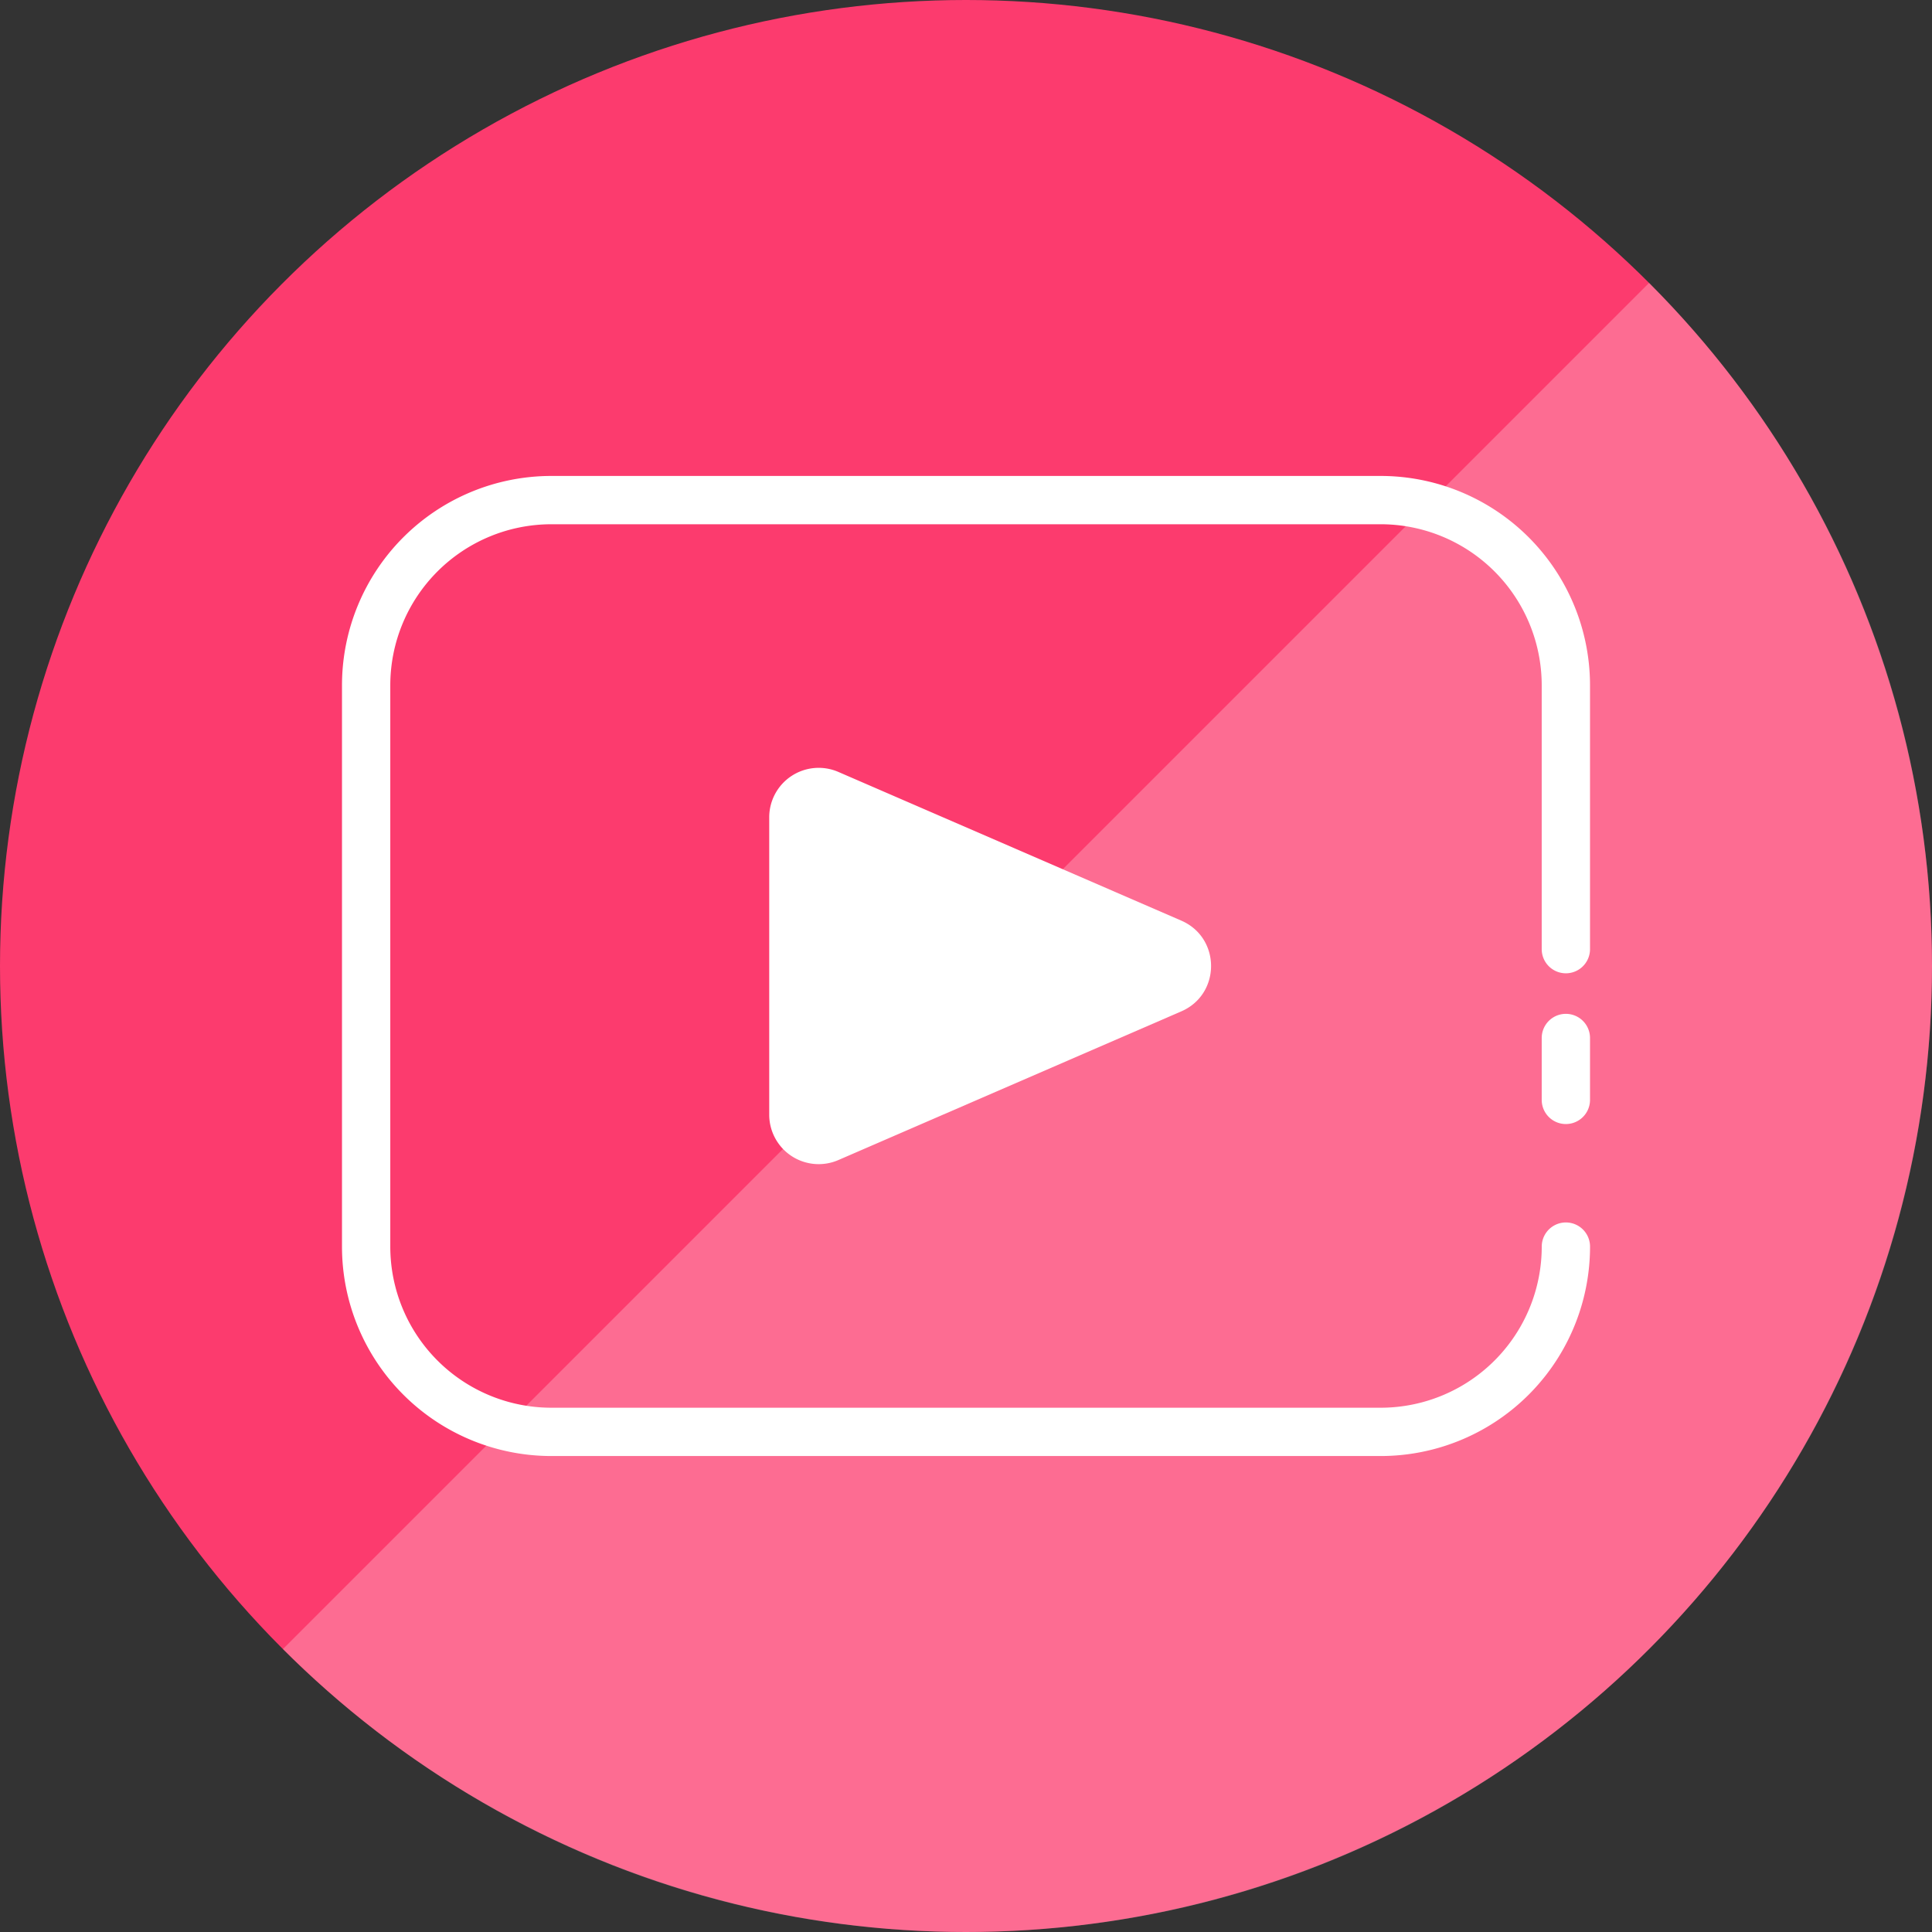
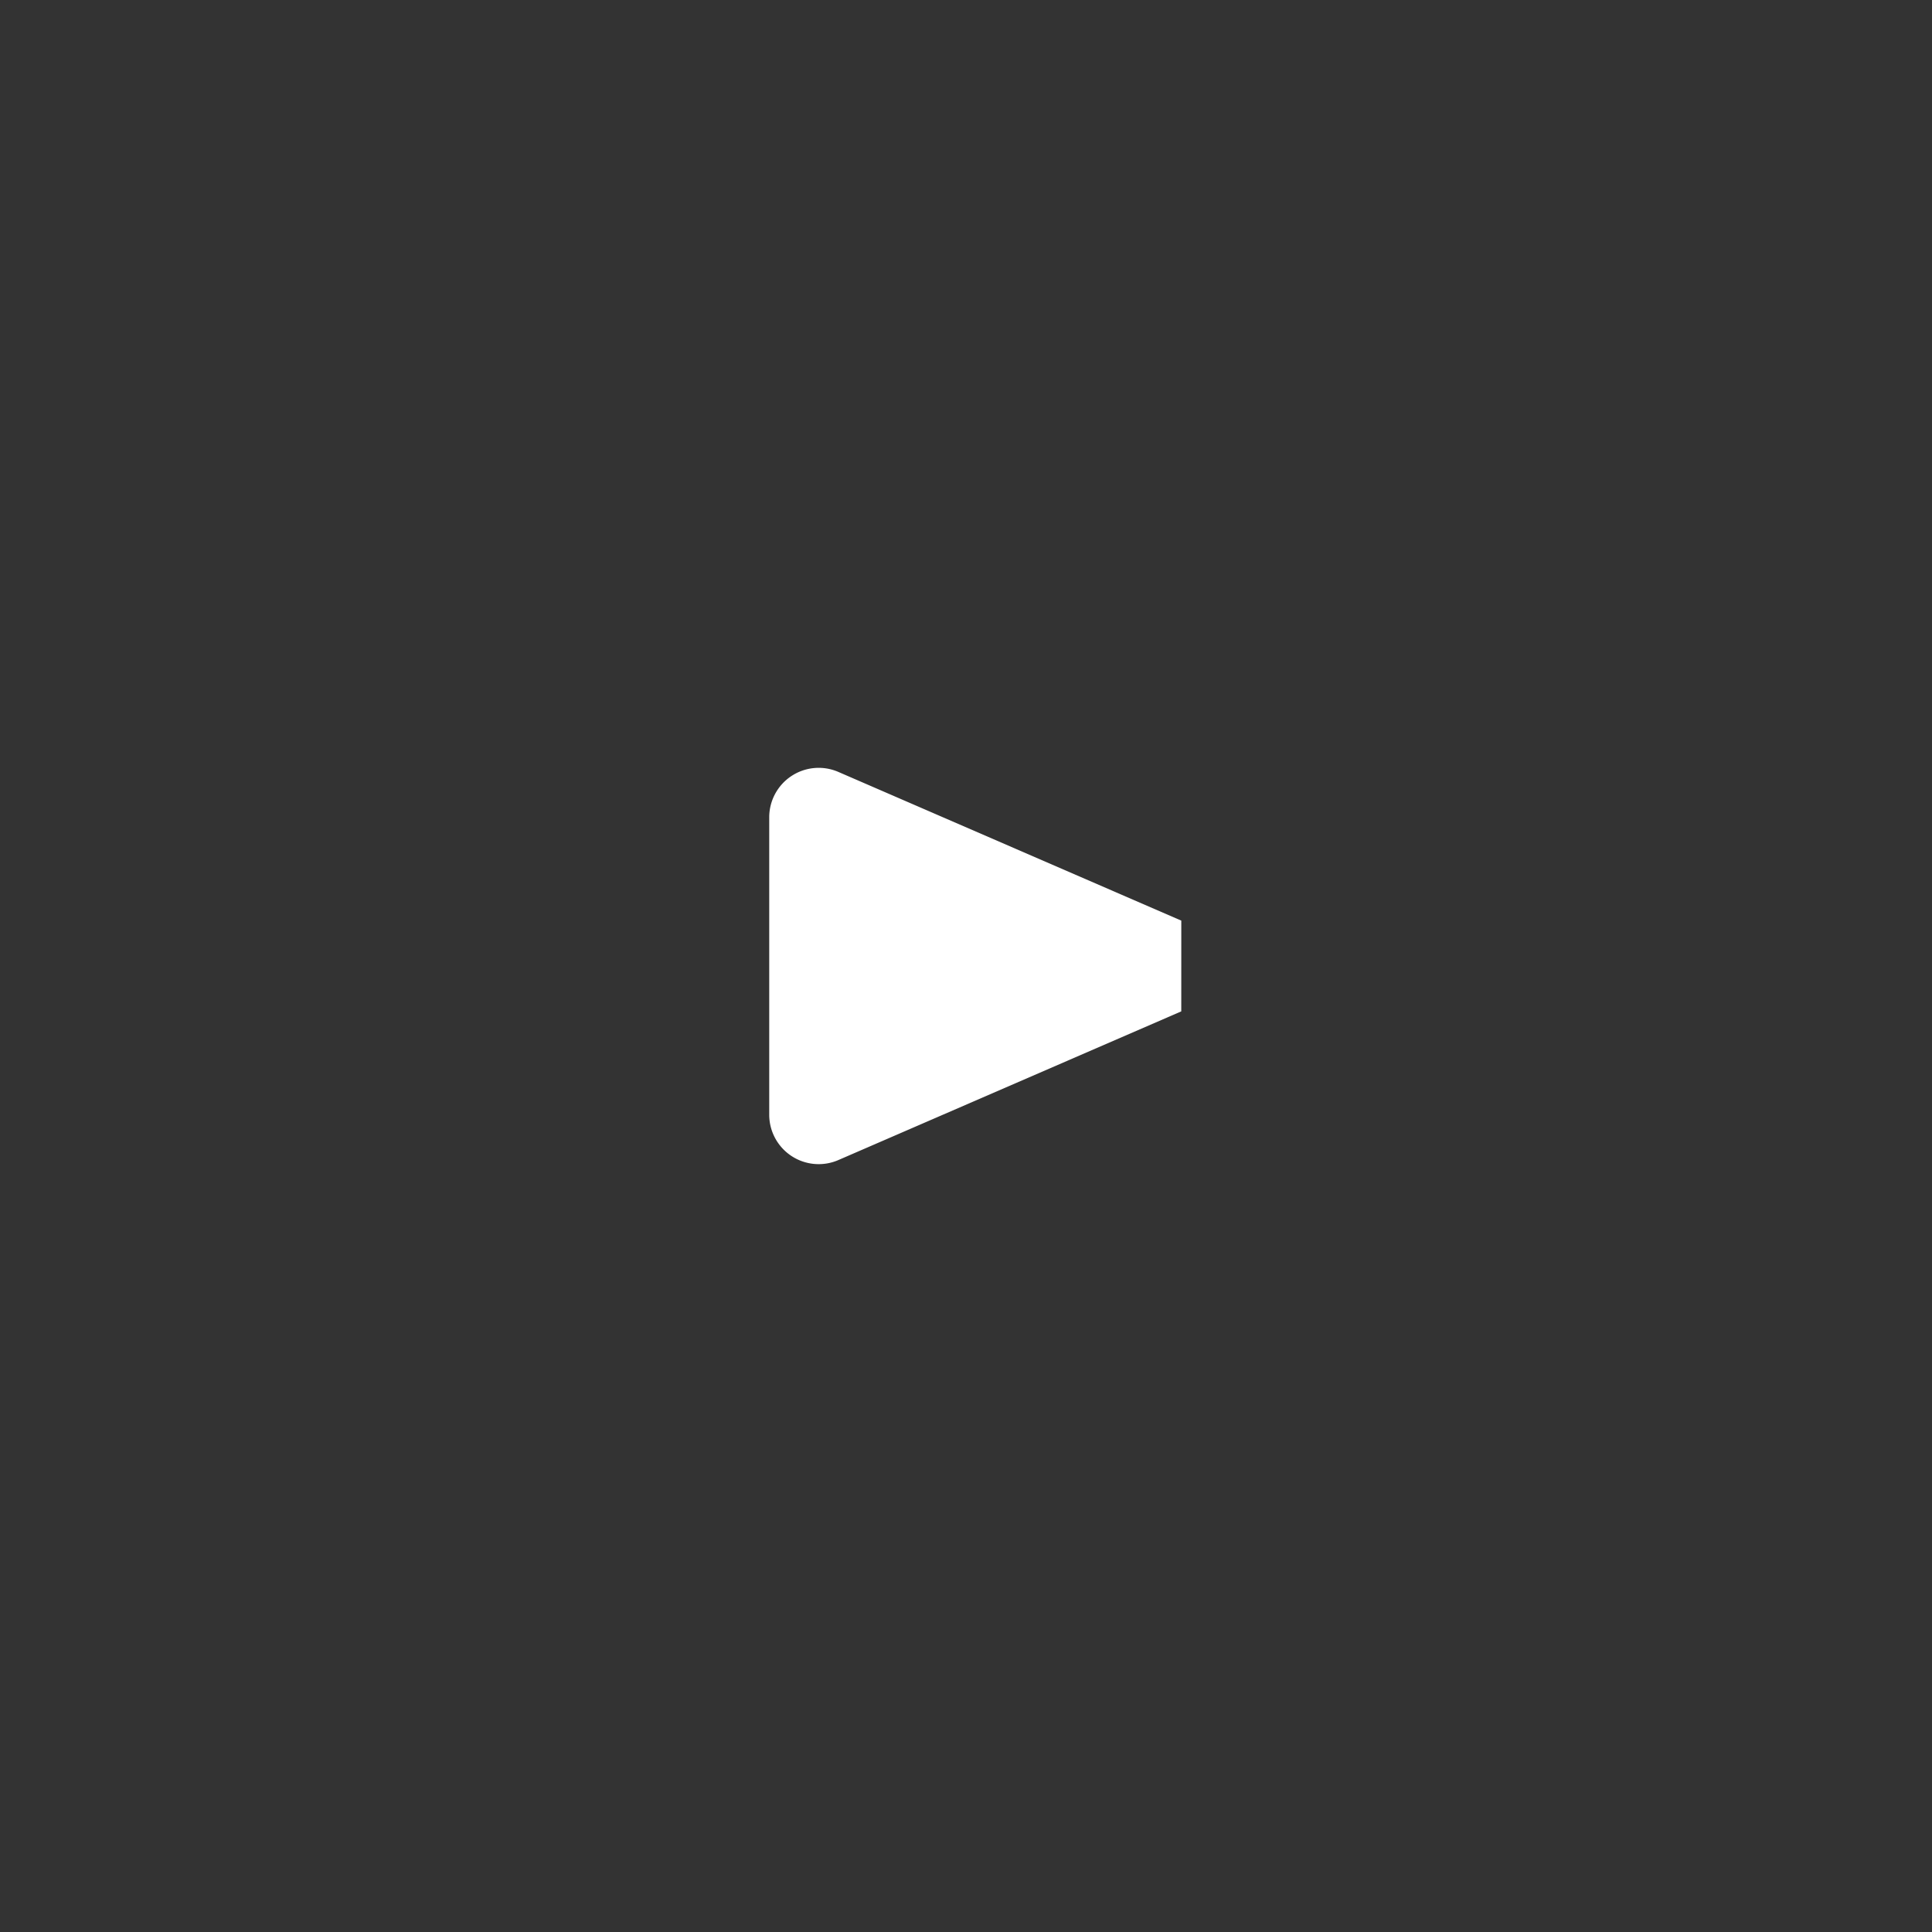
<svg xmlns="http://www.w3.org/2000/svg" viewBox="0 0 80 80" style="enable-background:new 0 0 80 80" xml:space="preserve">
  <rect x="0" y="0" width="80" height="80" fill="#333333" stroke="none" />
-   <circle cx="40" cy="40" r="40" style="fill:#fc3b6e" />
-   <path d="M68.284 11.716C75.523 18.954 80 28.954 80 40c0 22.091-17.909 40-40 40-11.046 0-21.046-4.477-28.284-11.716" style="opacity:.25;fill:#fff;enable-background:new" />
-   <path d="M64.839 42.981v2.563m.001 6.075a7.672 7.672 0 0 1-7.673 7.672H22.833a7.672 7.672 0 0 1-7.672-7.672V28.38a7.672 7.672 0 0 1 7.672-7.672h34.334a7.672 7.672 0 0 1 7.672 7.672v10.922" style="fill:none;stroke:#fff;stroke-width:2;stroke-linecap:round;stroke-linejoin:round" />
-   <path d="m48.915 38.121-14.2-6.157a2.048 2.048 0 0 0-2.863 1.879v12.314a2.048 2.048 0 0 0 2.862 1.879l14.2-6.157c1.645-.713 1.645-3.045 0-3.758z" style="fill:#fff" />
+   <path d="m48.915 38.121-14.2-6.157a2.048 2.048 0 0 0-2.863 1.879v12.314a2.048 2.048 0 0 0 2.862 1.879l14.2-6.157z" style="fill:#fff" />
</svg>